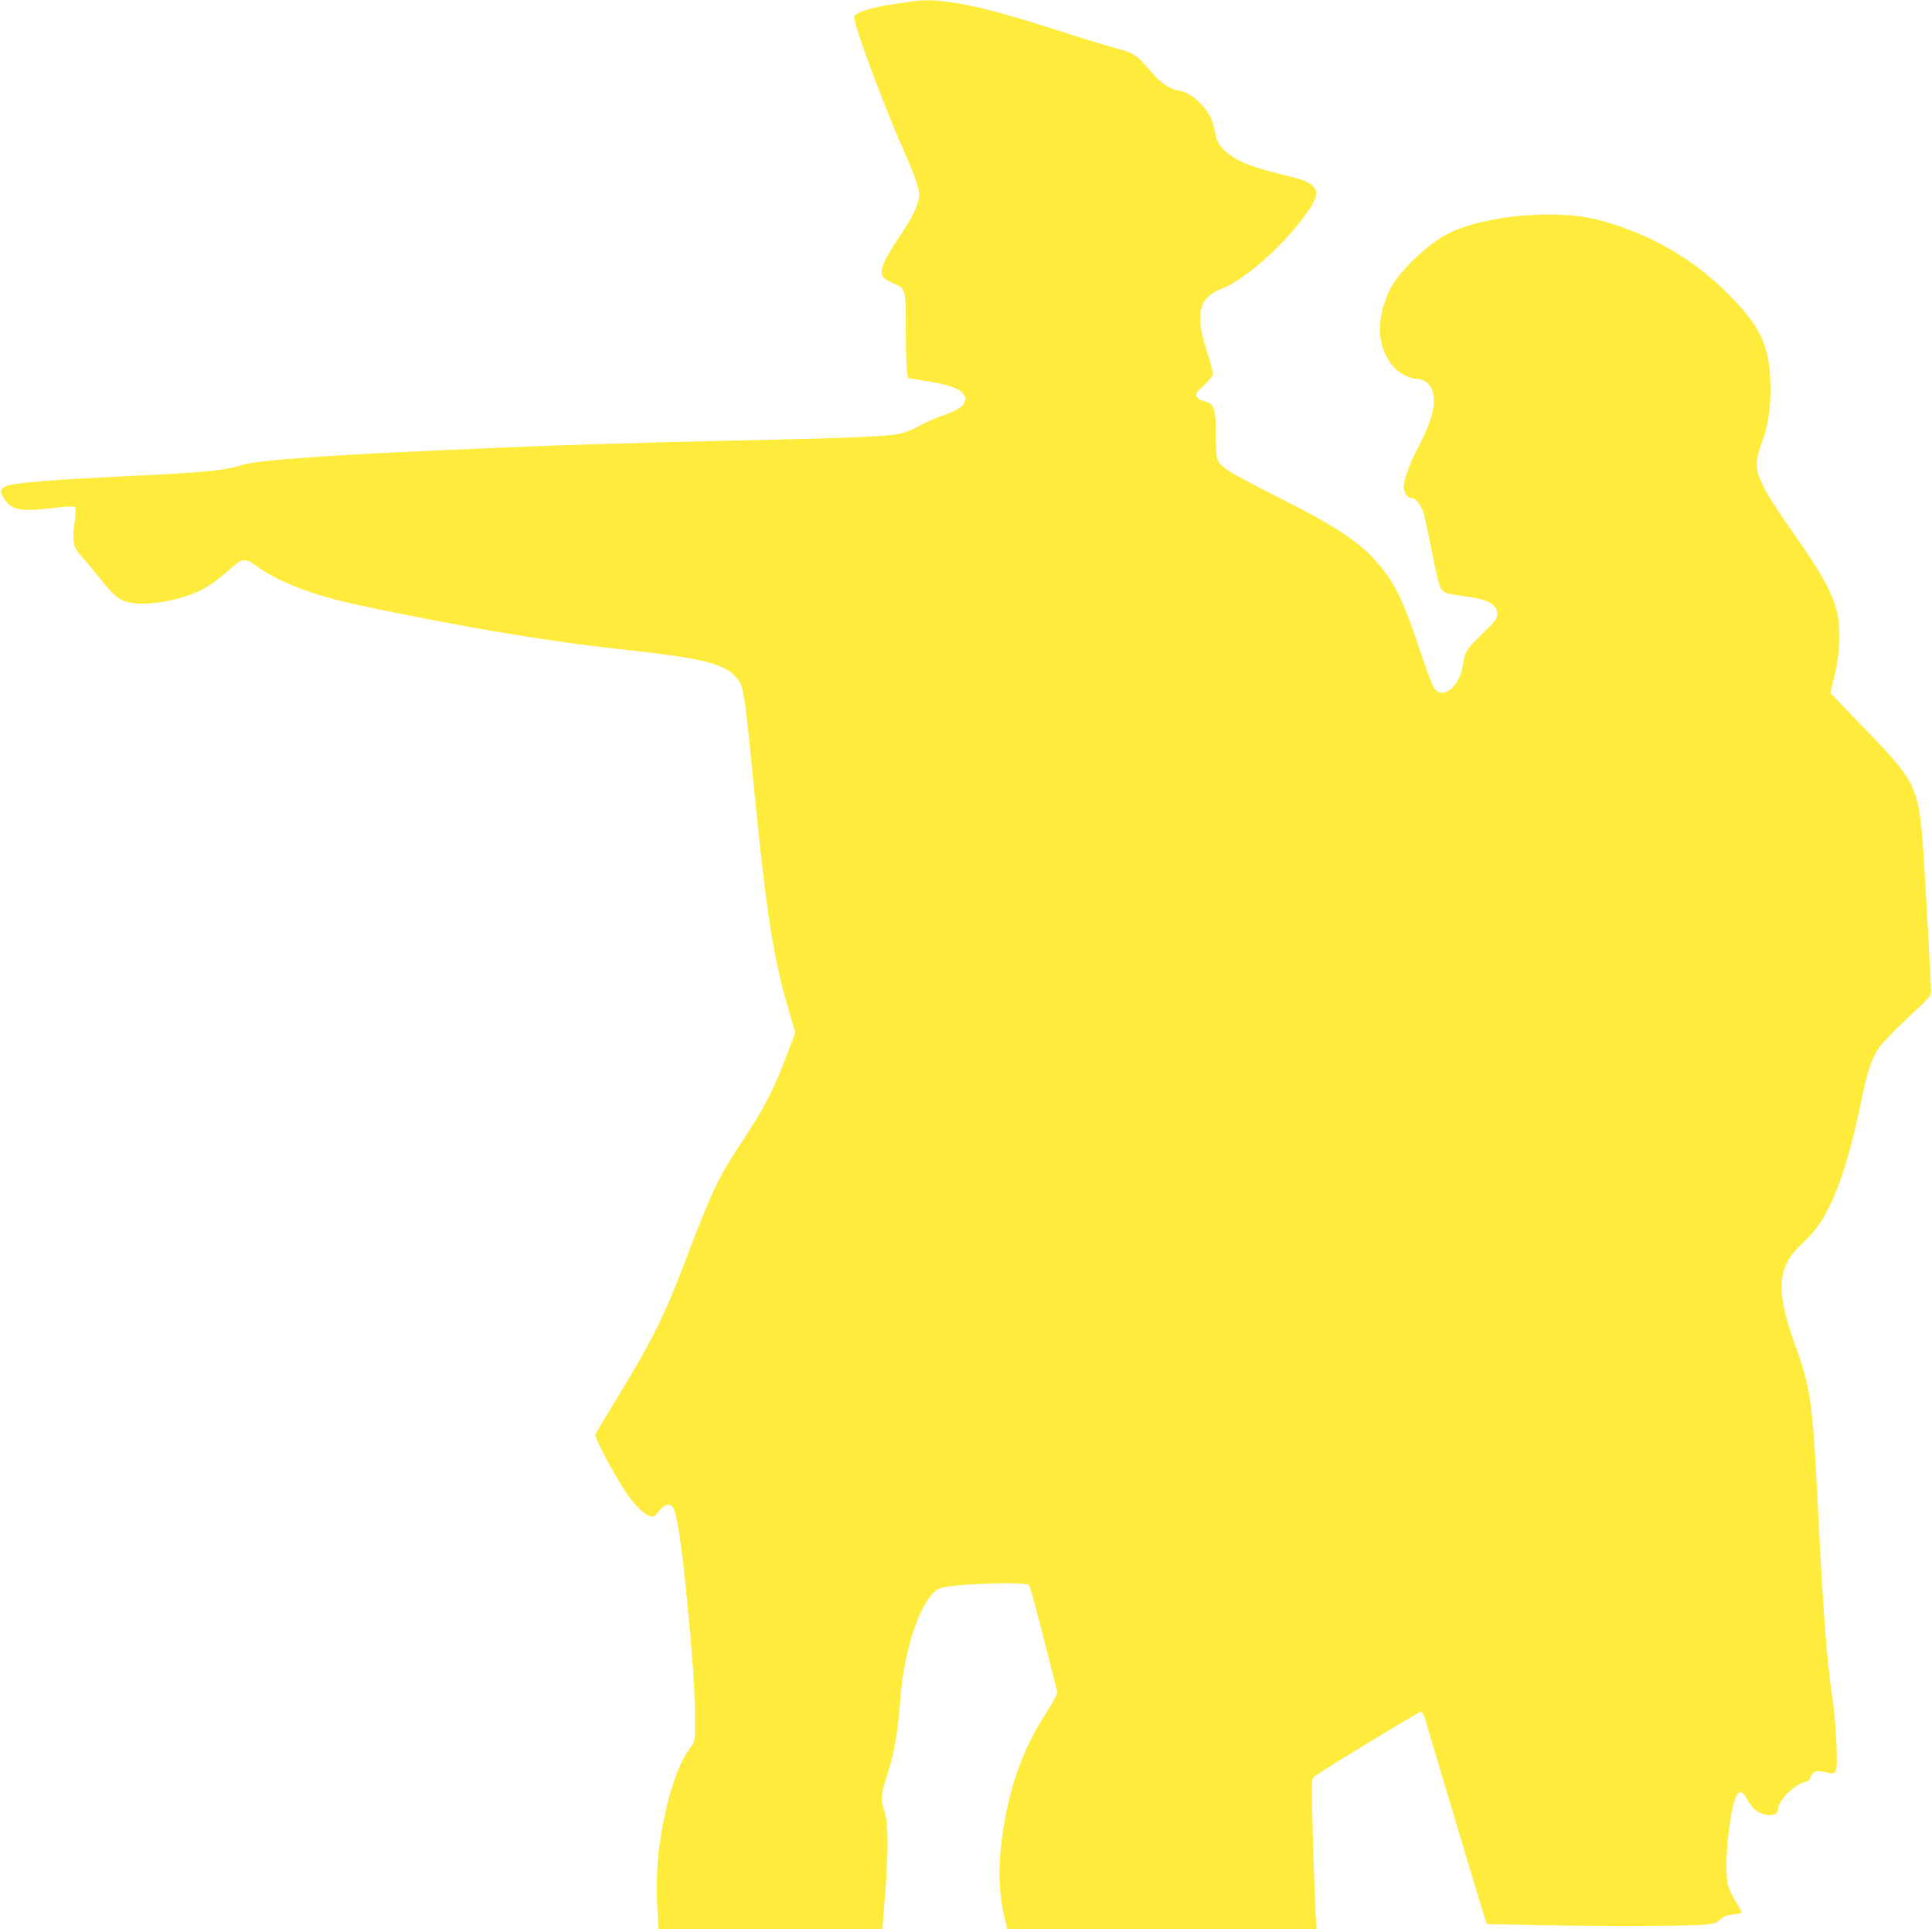
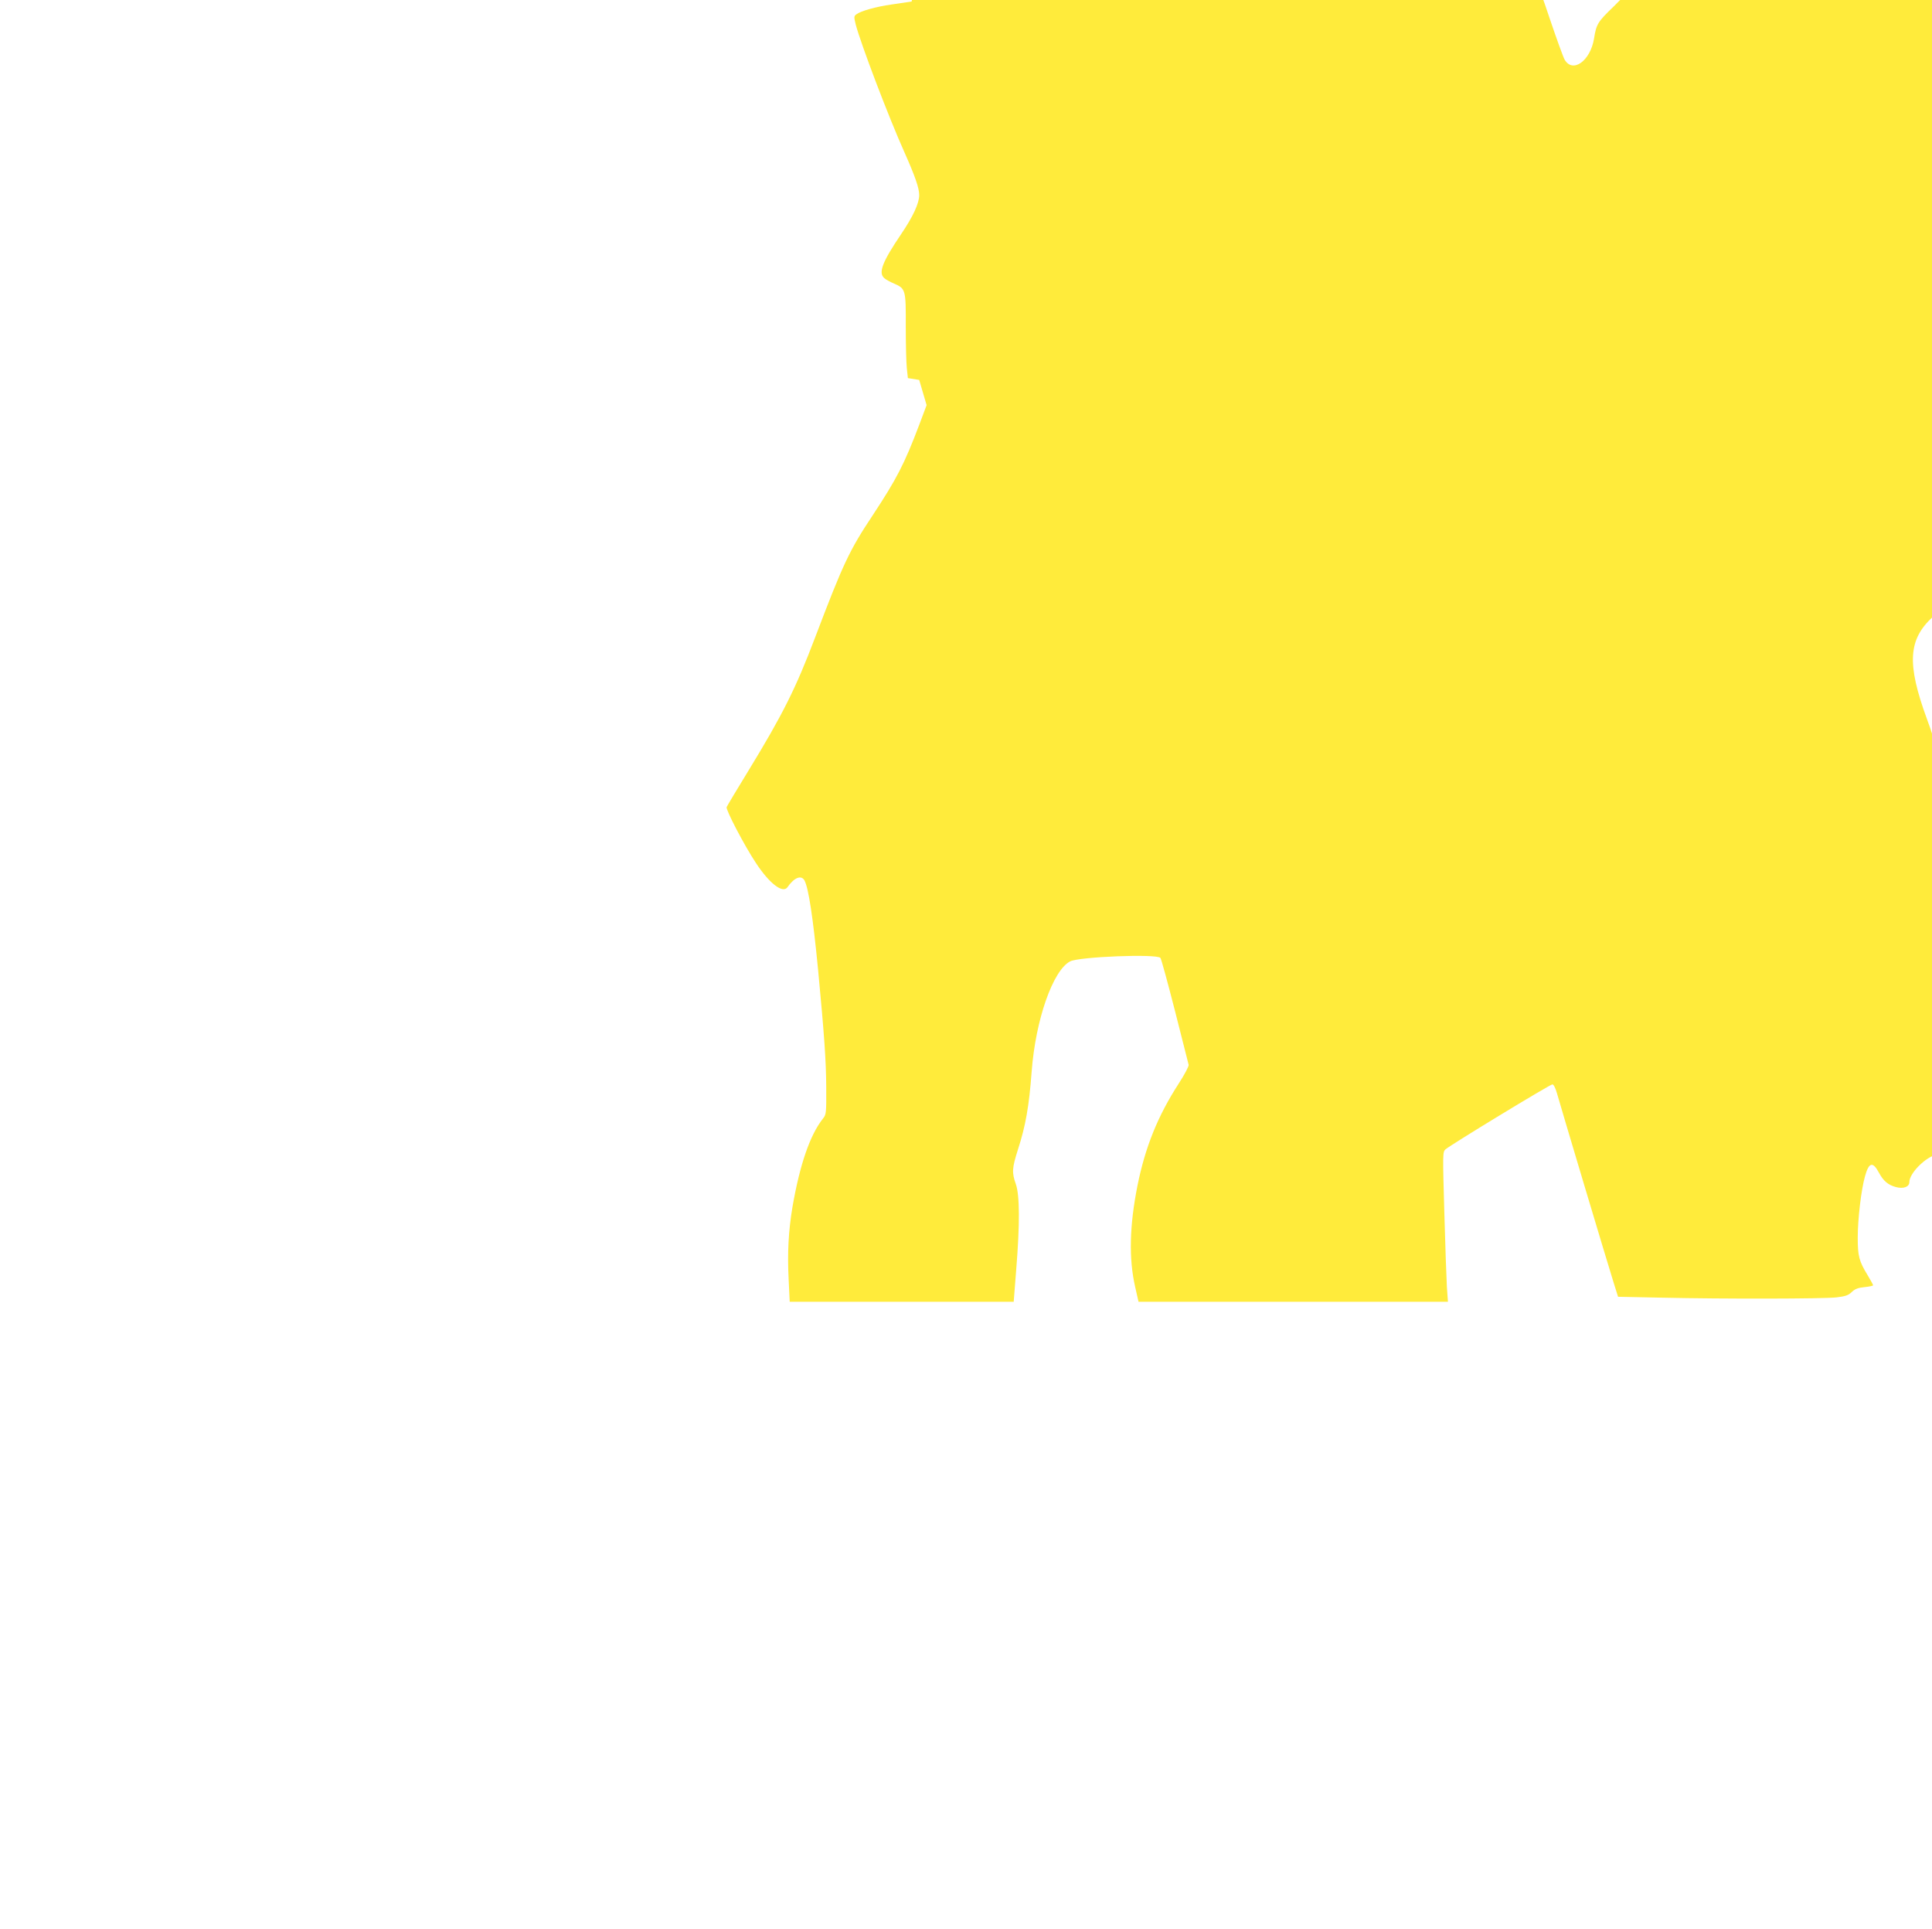
<svg xmlns="http://www.w3.org/2000/svg" version="1.0" width="1280pt" height="1278pt" viewBox="0 0 1280 1278" preserveAspectRatio="xMidYMid meet">
  <g transform="translate(0,1278) scale(0.1,-0.1)" fill="#ffeb3b" stroke="none">
-     <path d="M6040 12770 c-25 -4 -85 -13 -135 -20 -99 -14 -200 -42 -230 -64 -18 -13 -18 -17 -6 -67 33 -127 218 -614 324 -850 69 -155 97 -235 97 -281 0 -55 -41 -143 -121 -261 -123 -182 -151 -254 -111 -289 9 -9 38 -25 64 -36 78 -34 80 -40 79 -284 0 -117 3 -242 7 -278 l7 -65 75 -12 c198 -31 266 -53 294 -96 13 -19 14 -30 7 -51 -13 -34 -53 -57 -161 -95 -49 -17 -115 -47 -147 -66 -34 -20 -89 -42 -129 -50 -80 -17 -397 -30 -1149 -45 -475 -10 -1170 -31 -1470 -45 -66 -3 -273 -12 -460 -20 -744 -33 -1179 -66 -1270 -95 -114 -37 -257 -51 -770 -75 -468 -22 -758 -45 -795 -65 -39 -21 -43 -36 -16 -79 52 -81 105 -92 325 -67 100 12 146 14 151 6 3 -5 1 -51 -6 -102 -17 -122 -8 -168 44 -221 21 -23 73 -85 114 -137 98 -124 133 -154 199 -170 115 -28 340 10 477 79 68 35 116 69 200 145 78 69 98 71 173 15 115 -87 315 -170 551 -229 169 -43 718 -151 1033 -204 360 -60 564 -89 905 -126 444 -49 596 -86 675 -164 63 -63 63 -63 135 -791 77 -778 124 -1080 220 -1408 l49 -167 -48 -128 c-100 -264 -150 -360 -310 -603 -154 -232 -194 -317 -381 -809 -127 -335 -215 -511 -441 -881 -76 -124 -141 -233 -145 -242 -6 -18 117 -254 194 -370 90 -137 178 -204 209 -161 45 65 92 83 113 45 27 -52 56 -242 90 -591 41 -433 53 -601 54 -777 1 -174 0 -183 -22 -210 -86 -109 -153 -304 -202 -587 -26 -156 -34 -301 -25 -478 l7 -148 742 0 742 0 17 217 c24 297 23 490 -3 563 -27 76 -25 105 14 228 51 157 74 288 91 517 26 344 141 671 255 730 61 31 575 51 598 23 6 -7 49 -166 97 -353 47 -187 88 -347 90 -355 3 -8 -27 -65 -66 -125 -139 -215 -222 -422 -273 -676 -53 -266 -58 -485 -15 -672 l22 -97 1025 0 1025 0 -7 98 c-3 53 -11 276 -17 495 -11 386 -11 399 7 416 29 27 693 431 709 431 8 0 20 -23 30 -58 22 -79 338 -1136 375 -1253 l30 -96 292 -6 c404 -9 1068 -8 1156 2 59 7 79 14 101 36 21 20 42 28 85 32 31 3 56 9 56 12 0 3 -16 33 -36 66 -58 95 -66 128 -66 250 0 123 23 318 48 406 26 94 52 100 93 23 29 -54 60 -80 111 -94 51 -14 90 1 90 33 0 58 107 166 181 182 20 5 31 14 35 31 10 38 37 48 95 34 82 -20 83 -17 76 185 -3 93 -15 229 -26 300 -34 225 -58 523 -86 1060 -30 588 -36 682 -51 823 -17 166 -45 284 -108 454 -134 366 -124 526 41 677 85 79 132 143 186 255 78 159 143 377 207 686 40 197 71 291 119 360 21 30 107 119 192 198 139 130 154 146 153 175 -7 159 -37 708 -49 892 -31 457 -45 489 -369 825 -83 85 -172 178 -199 207 l-50 51 29 124 c39 166 41 336 6 448 -38 120 -112 250 -272 475 -82 116 -172 254 -200 308 -62 122 -66 170 -21 293 42 114 61 228 61 358 0 287 -59 419 -289 647 -235 234 -536 403 -863 485 -276 69 -746 26 -981 -92 -138 -68 -335 -259 -391 -377 -97 -206 -82 -398 40 -521 35 -35 99 -65 137 -66 43 0 83 -25 101 -64 37 -79 10 -202 -84 -381 -59 -111 -100 -224 -100 -274 0 -35 26 -71 51 -71 31 0 65 -44 83 -109 9 -33 34 -150 56 -261 21 -111 46 -213 55 -226 21 -32 40 -39 152 -53 158 -20 223 -54 223 -119 0 -30 -12 -45 -99 -131 -106 -102 -115 -117 -130 -212 -24 -148 -141 -233 -195 -140 -10 18 -54 140 -98 270 -92 279 -152 406 -246 521 -131 163 -284 265 -708 478 -143 72 -281 146 -307 165 -79 57 -80 60 -81 231 -1 188 -11 214 -88 231 -15 3 -32 15 -39 26 -10 19 -5 27 44 73 30 28 57 61 61 73 4 13 -9 66 -34 143 -85 252 -61 367 89 425 164 62 436 307 584 526 54 81 61 123 25 156 -36 32 -59 41 -190 73 -165 41 -242 67 -311 103 -75 39 -134 103 -142 154 -16 104 -45 163 -112 228 -45 44 -94 70 -145 78 -52 8 -116 55 -178 129 -84 101 -109 118 -228 149 -59 15 -219 64 -357 109 -541 176 -816 231 -995 200z" />
+     <path d="M6040 12770 c-25 -4 -85 -13 -135 -20 -99 -14 -200 -42 -230 -64 -18 -13 -18 -17 -6 -67 33 -127 218 -614 324 -850 69 -155 97 -235 97 -281 0 -55 -41 -143 -121 -261 -123 -182 -151 -254 -111 -289 9 -9 38 -25 64 -36 78 -34 80 -40 79 -284 0 -117 3 -242 7 -278 l7 -65 75 -12 l49 -167 -48 -128 c-100 -264 -150 -360 -310 -603 -154 -232 -194 -317 -381 -809 -127 -335 -215 -511 -441 -881 -76 -124 -141 -233 -145 -242 -6 -18 117 -254 194 -370 90 -137 178 -204 209 -161 45 65 92 83 113 45 27 -52 56 -242 90 -591 41 -433 53 -601 54 -777 1 -174 0 -183 -22 -210 -86 -109 -153 -304 -202 -587 -26 -156 -34 -301 -25 -478 l7 -148 742 0 742 0 17 217 c24 297 23 490 -3 563 -27 76 -25 105 14 228 51 157 74 288 91 517 26 344 141 671 255 730 61 31 575 51 598 23 6 -7 49 -166 97 -353 47 -187 88 -347 90 -355 3 -8 -27 -65 -66 -125 -139 -215 -222 -422 -273 -676 -53 -266 -58 -485 -15 -672 l22 -97 1025 0 1025 0 -7 98 c-3 53 -11 276 -17 495 -11 386 -11 399 7 416 29 27 693 431 709 431 8 0 20 -23 30 -58 22 -79 338 -1136 375 -1253 l30 -96 292 -6 c404 -9 1068 -8 1156 2 59 7 79 14 101 36 21 20 42 28 85 32 31 3 56 9 56 12 0 3 -16 33 -36 66 -58 95 -66 128 -66 250 0 123 23 318 48 406 26 94 52 100 93 23 29 -54 60 -80 111 -94 51 -14 90 1 90 33 0 58 107 166 181 182 20 5 31 14 35 31 10 38 37 48 95 34 82 -20 83 -17 76 185 -3 93 -15 229 -26 300 -34 225 -58 523 -86 1060 -30 588 -36 682 -51 823 -17 166 -45 284 -108 454 -134 366 -124 526 41 677 85 79 132 143 186 255 78 159 143 377 207 686 40 197 71 291 119 360 21 30 107 119 192 198 139 130 154 146 153 175 -7 159 -37 708 -49 892 -31 457 -45 489 -369 825 -83 85 -172 178 -199 207 l-50 51 29 124 c39 166 41 336 6 448 -38 120 -112 250 -272 475 -82 116 -172 254 -200 308 -62 122 -66 170 -21 293 42 114 61 228 61 358 0 287 -59 419 -289 647 -235 234 -536 403 -863 485 -276 69 -746 26 -981 -92 -138 -68 -335 -259 -391 -377 -97 -206 -82 -398 40 -521 35 -35 99 -65 137 -66 43 0 83 -25 101 -64 37 -79 10 -202 -84 -381 -59 -111 -100 -224 -100 -274 0 -35 26 -71 51 -71 31 0 65 -44 83 -109 9 -33 34 -150 56 -261 21 -111 46 -213 55 -226 21 -32 40 -39 152 -53 158 -20 223 -54 223 -119 0 -30 -12 -45 -99 -131 -106 -102 -115 -117 -130 -212 -24 -148 -141 -233 -195 -140 -10 18 -54 140 -98 270 -92 279 -152 406 -246 521 -131 163 -284 265 -708 478 -143 72 -281 146 -307 165 -79 57 -80 60 -81 231 -1 188 -11 214 -88 231 -15 3 -32 15 -39 26 -10 19 -5 27 44 73 30 28 57 61 61 73 4 13 -9 66 -34 143 -85 252 -61 367 89 425 164 62 436 307 584 526 54 81 61 123 25 156 -36 32 -59 41 -190 73 -165 41 -242 67 -311 103 -75 39 -134 103 -142 154 -16 104 -45 163 -112 228 -45 44 -94 70 -145 78 -52 8 -116 55 -178 129 -84 101 -109 118 -228 149 -59 15 -219 64 -357 109 -541 176 -816 231 -995 200z" />
  </g>
</svg>